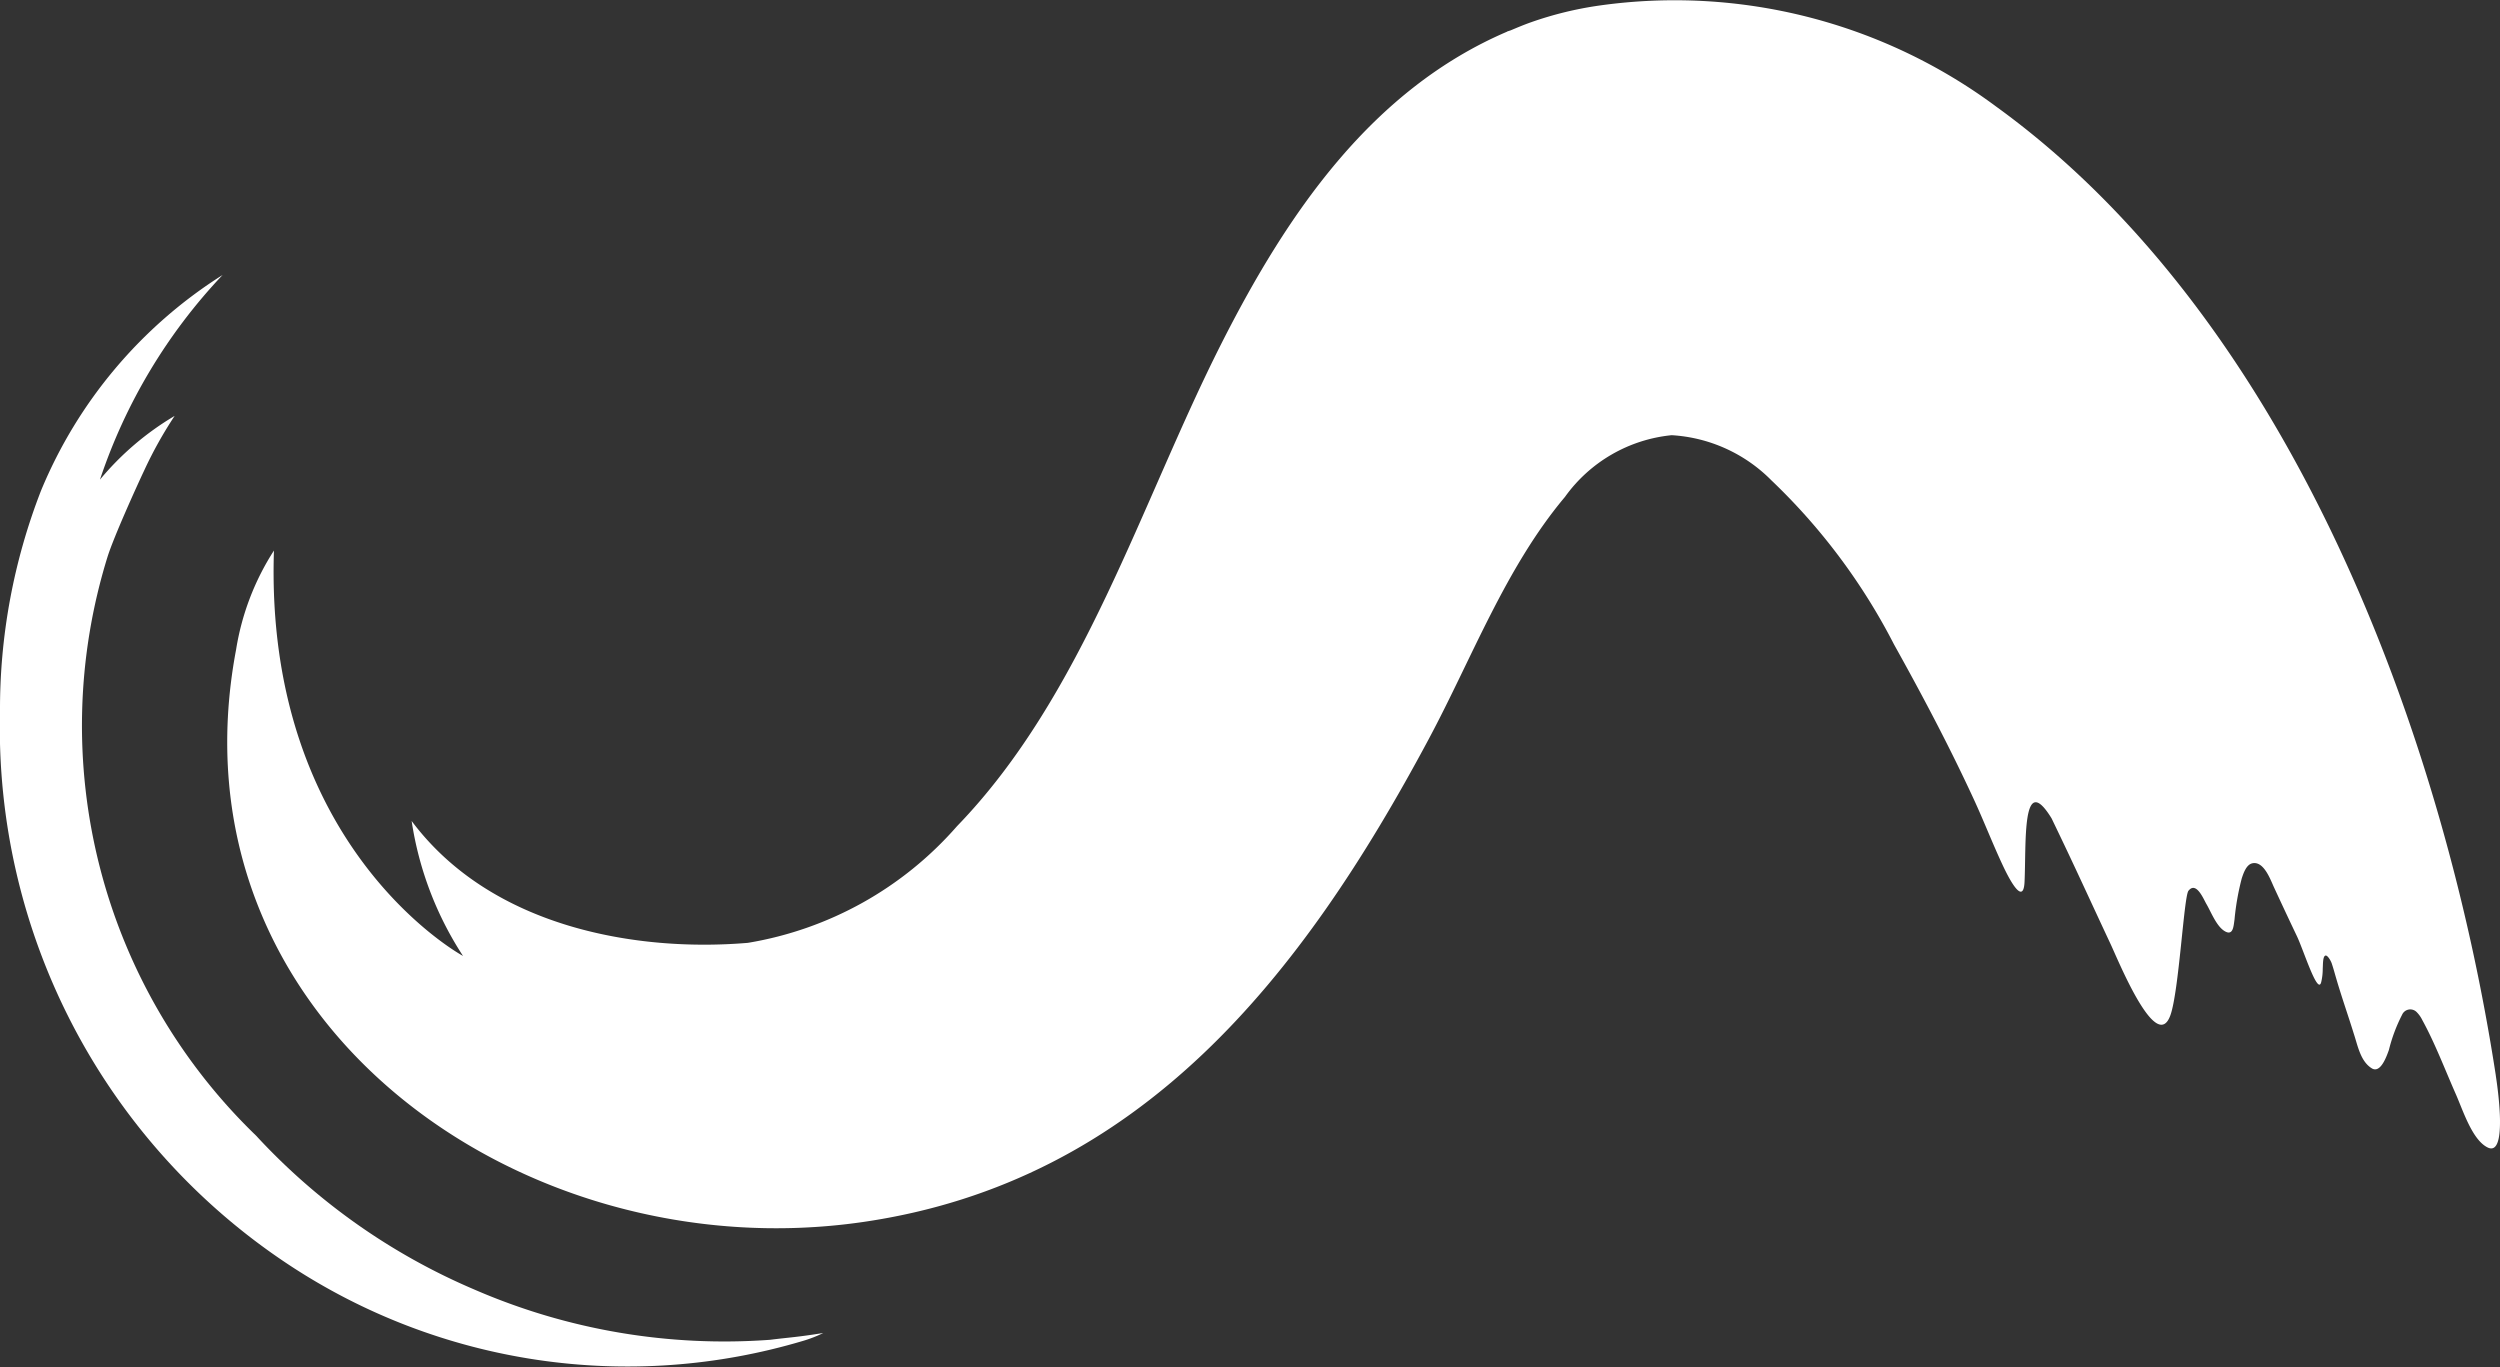
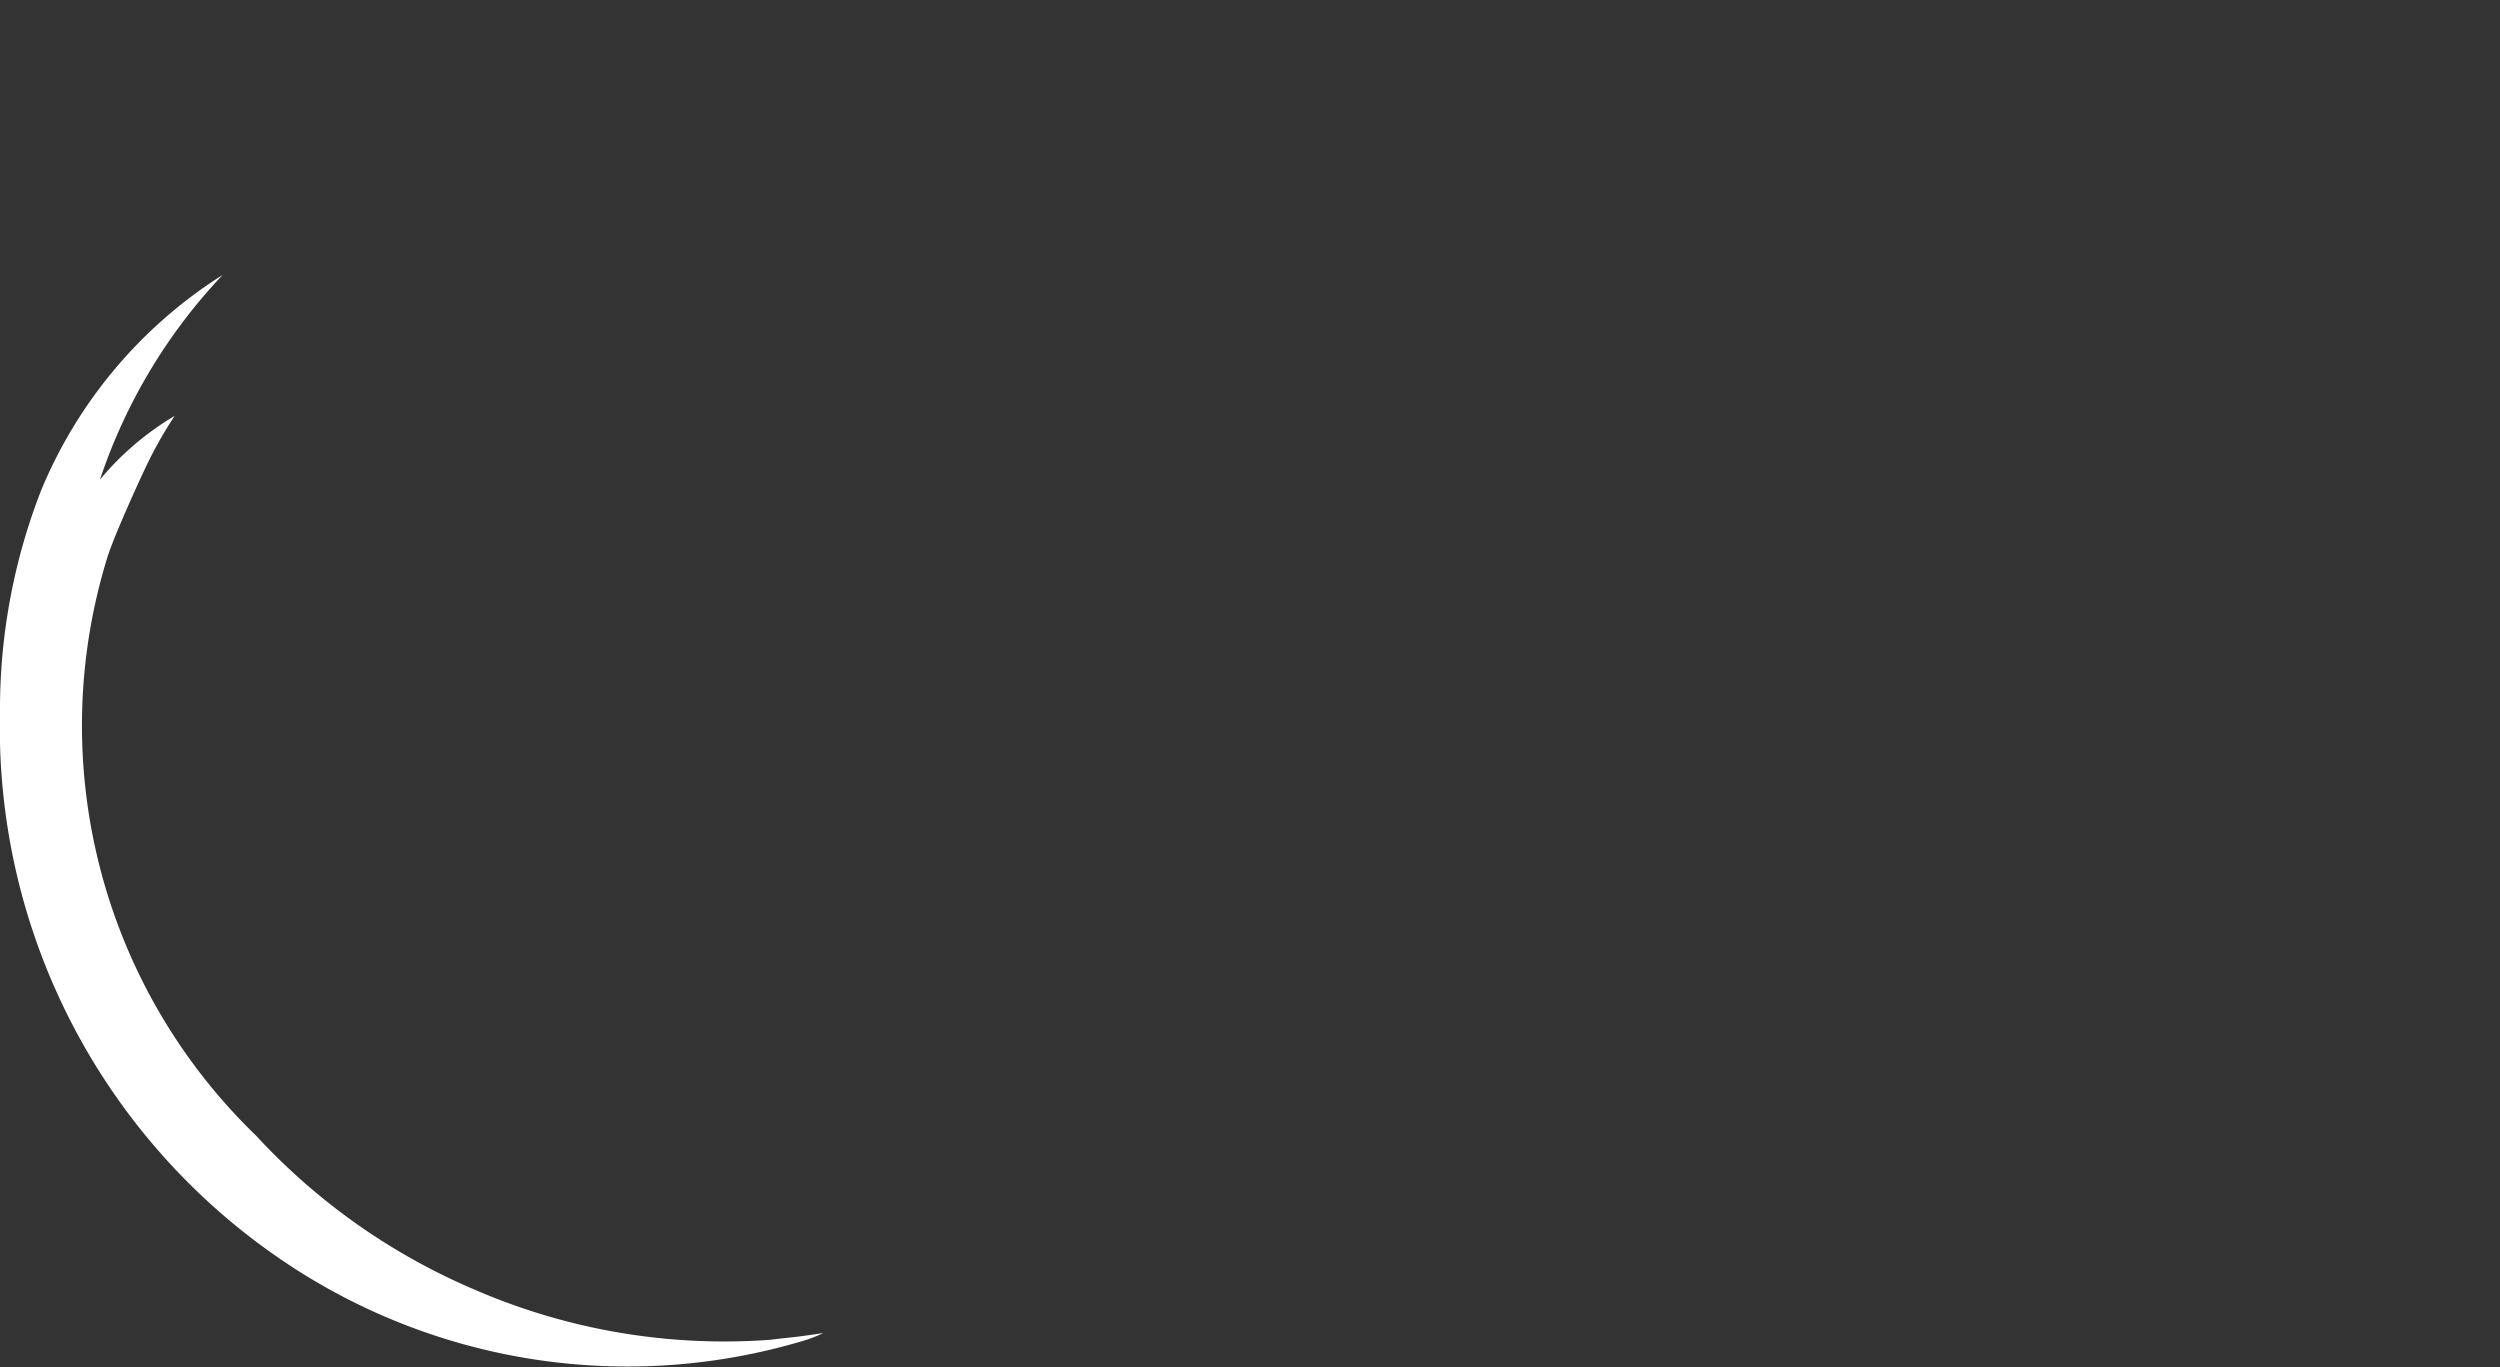
<svg xmlns="http://www.w3.org/2000/svg" id="Group_329" data-name="Group 329" width="64" height="35" viewBox="0 0 64 35">
  <rect x="0" y="0" width="64" height="35" fill="#333333" stroke="none" />
  <g id="Group_347" data-name="Group 347" transform="translate(0 0)">
    <path id="Path_325" data-name="Path 325" d="M56.667,82.1a16.476,16.476,0,0,0,7.371,14.131A15.726,15.726,0,0,0,77.23,98.193a3.206,3.206,0,0,0,.512-.2c-.7.111-.841.109-1.363.174a16.06,16.06,0,0,1-7.571-1.288,16.269,16.269,0,0,1-5.585-3.938,14.59,14.59,0,0,1-3.8-14.829c.162-.506.714-1.731.94-2.21a10.509,10.509,0,0,1,.775-1.387,7.349,7.349,0,0,0-1.912,1.632,14.109,14.109,0,0,1,3.14-5.24,11.914,11.914,0,0,0-4.647,5.517A15.425,15.425,0,0,0,56.667,82.1" transform="translate(-56.667 -63.868)" fill="#fff" />
-     <path id="Path_326" data-name="Path 326" d="M173.523,27.533c-1.352-8.806-5.282-19.364-12.785-24.8A13.807,13.807,0,0,0,150.572.142a9.128,9.128,0,0,0-1.754.43c-.178.063-.349.135-.52.207L148.232.8c-.01,0-.016.009-.026.013-3.429,1.473-5.592,4.588-7.313,7.992-2.061,4.076-3.525,9-6.765,12.347a9.081,9.081,0,0,1-5.353,2.985c-2.813.238-6.555-.374-8.607-3.12a8.686,8.686,0,0,0,1.315,3.455s-5.092-2.75-4.84-10.378a6.6,6.6,0,0,0-.969,2.536c-1.786,9.456,7.284,15.925,16.043,14.654,7.141-1.036,11.257-6.321,14.485-12.357,1.108-2.071,1.972-4.4,3.491-6.206a3.823,3.823,0,0,1,2.732-1.58,3.916,3.916,0,0,1,2.554,1.157,15.727,15.727,0,0,1,3.138,4.2c.72,1.292,1.412,2.6,2.034,3.945.27.582.5,1.184.774,1.761.089.185.5,1.034.533.378.047-.989-.075-2.881.693-1.631.11.229.22.458.328.685.4.841.787,1.69,1.183,2.534.209.447,1.174,2.822,1.531,1.818.218-.612.344-3.031.461-3.183.2-.255.388.215.459.336.121.205.258.576.475.7s.221-.147.245-.294a6.544,6.544,0,0,1,.186-1.061c.044-.13.115-.353.273-.386.293-.061.461.419.552.615.193.417.389.836.587,1.251.173.363.531,1.517.621,1.18a1.461,1.461,0,0,0,.04-.345c.008-.13,0-.328.075-.339.048-.007.131.126.158.209.051.155.073.246.119.4.137.468.3.929.444,1.395.1.3.169.705.461.884.224.136.378-.308.437-.471a4.143,4.143,0,0,1,.337-.9.229.229,0,0,1,.368-.075.757.757,0,0,1,.151.212c.322.585.577,1.26.855,1.89.188.425.42,1.172.814,1.368.533.266.245-1.62.211-1.841" transform="translate(-109.63 0)" fill="#fff" />
  </g>
</svg>